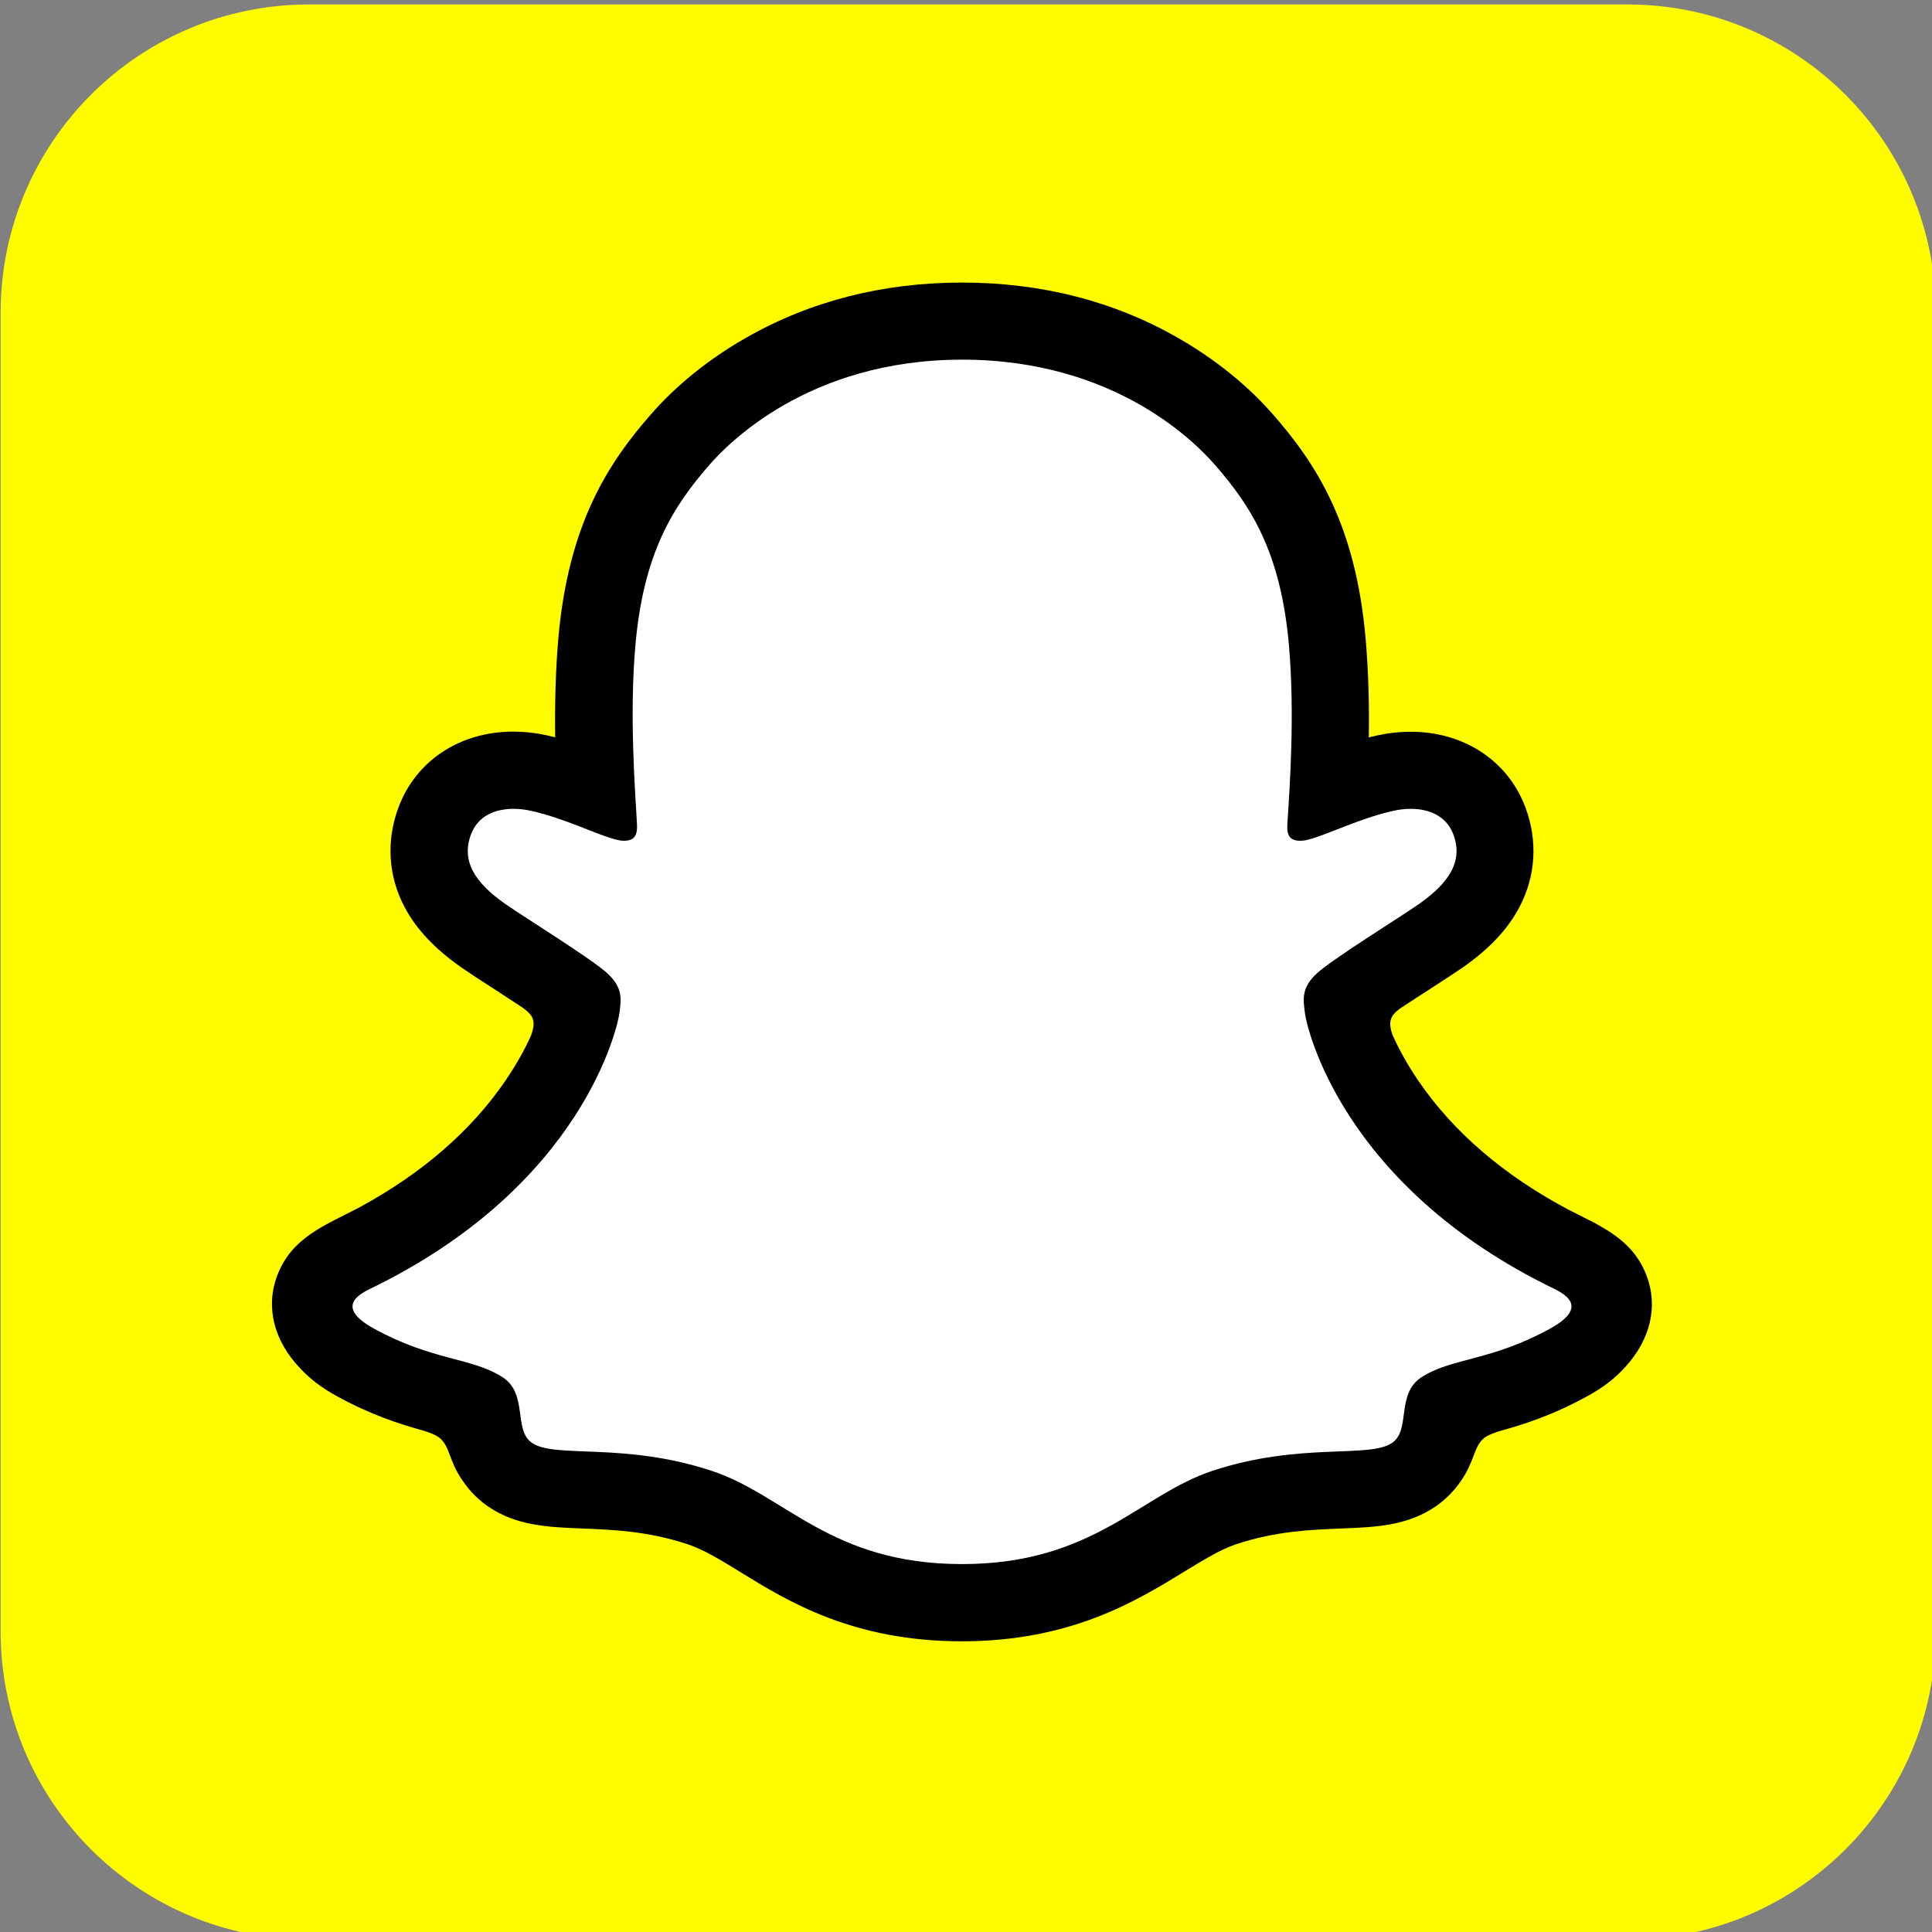
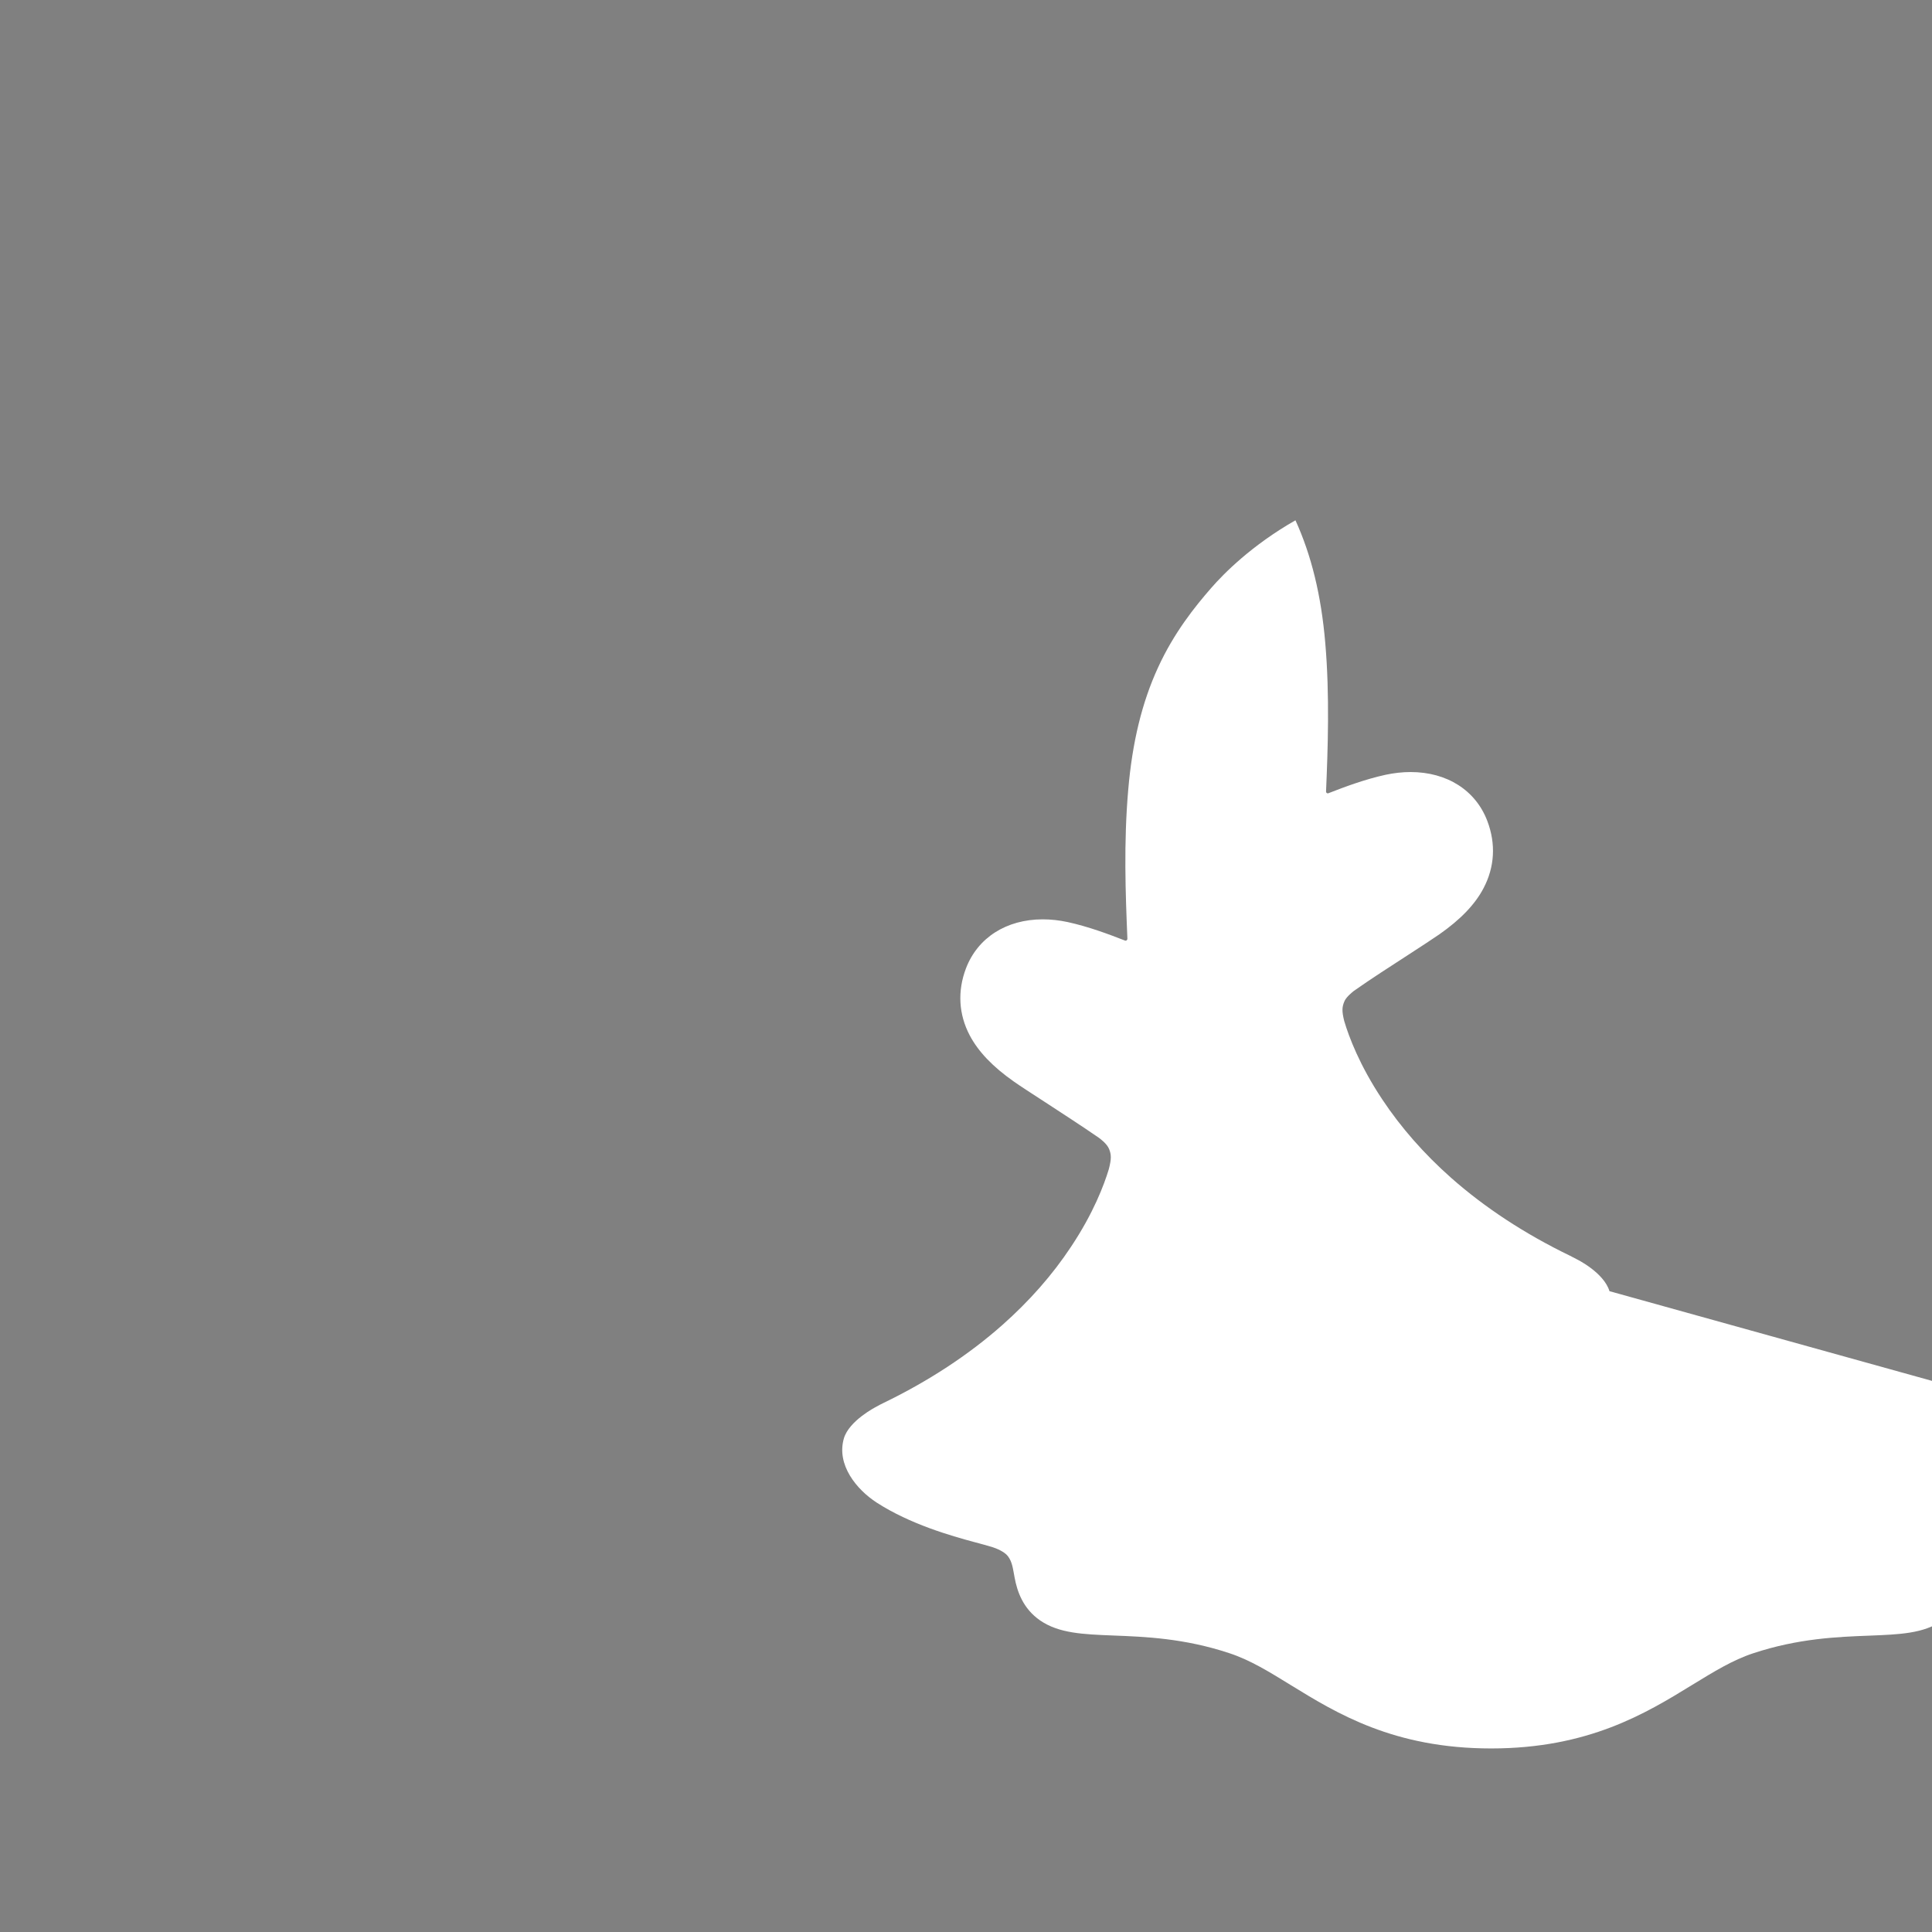
<svg xmlns="http://www.w3.org/2000/svg" xmlns:ns1="http://www.inkscape.org/namespaces/inkscape" xmlns:ns2="http://sodipodi.sourceforge.net/DTD/sodipodi-0.dtd" width="140" height="140" viewBox="0 0 78.846 78.846" version="1.1" id="svg8" ns1:version="0.92.4 (5da689c313, 2019-01-14)" ns2:docname="snapchat new.svg">
  <rect x="0" y="0" width="78.846" height="78.846" fill="#808080" stroke="none" />
  <defs id="defs2" />
  <ns2:namedview id="base" pagecolor="#ffffff" bordercolor="#666666" borderopacity="1.0" ns1:pageopacity="0.0" ns1:pageshadow="2" ns1:zoom="2.8" ns1:cx="77.801948" ns1:cy="107.26741" ns1:document-units="mm" ns1:current-layer="layer2" showgrid="false" ns1:window-width="1920" ns1:window-height="1017" ns1:window-x="-8" ns1:window-y="176" ns1:window-maximized="1" />
  <g ns1:label="Layer 1" ns1:groupmode="layer" id="layer1" transform="translate(-51.449,-71.557)">
    <g id="layer1-9" transform="matrix(0.265,0,0,0.265,31.73,-43.303)">
      <g id="g3646" transform="matrix(4.371,0,0,-4.371,325.046,434.119)">
-         <path d="M 0,0 C 5.999,0 10.864,-4.864 10.864,-10.865 V -57.318 C 10.864,-63.317 5.999,-68.182 0,-68.182 h -46.453 c -6,0 -10.865,4.865 -10.865,10.864 v 46.453 c 0,6.001 4.865,10.865 10.865,10.865 z" style="fill:#fffc00;fill-opacity:1;fill-rule:nonzero;stroke:none" id="path3648" ns1:connector-curvature="0" />
-       </g>
+         </g>
      <g id="g3650" transform="matrix(4.371,0,0,-4.371,224.624,685.451)" />
      <g id="g3654" transform="matrix(4.371,0,0,-4.371,225.401,482.856)" />
    </g>
  </g>
  <g ns1:groupmode="layer" id="layer2" ns1:label="Layer 2" transform="translate(-51.449,-71.557)">
    <g id="g823" transform="matrix(0.055,0,0,0.055,62.545,82.654)">
      <g id="g819">
-         <path id="path817" d="m 992.5,756.3 c -4.2,-13.9 -24.3,-23.7 -24.3,-23.7 v 0 c -1.9,-1 -3.6,-1.9 -5,-2.6 C 929.7,713.8 900,694.3 875,672.2 854.9,654.4 837.7,634.8 823.9,614 807,588.6 799.1,567.4 795.7,555.9 c -1.9,-7.5 -1.6,-10.5 0,-14.4 1.3,-3.3 5.2,-6.4 7,-7.9 11.3,-8 29.5,-19.8 40.7,-27 9.7,-6.3 18,-11.7 22.9,-15.1 15.7,-11 26.5,-22.2 32.8,-34.3 8.2,-15.6 9.2,-32.8 2.8,-49.7 -8.6,-22.8 -29.9,-36.4 -57,-36.4 -6,0 -12.2,0.7 -18.4,2 -15.5,3.4 -30.2,8.9 -42.5,13.7 -0.9,0.4 -1.9,-0.3 -1.8,-1.3 1.3,-30.5 2.8,-71.5 -0.6,-110.4 -3,-35.2 -10.3,-64.9 -22.1,-90.8 C 747.6,158.3 732.1,139.1 720,125.2 708.5,112 688.2,92.5 657.6,75 614.6,50.4 565.6,37.9 512,37.9 458.5,37.9 409.6,50.4 366.5,75 c -32.4,18.5 -53.1,39.4 -62.5,50.2 -12.1,13.9 -27.6,33.1 -39.5,59.1 -11.9,25.9 -19.1,55.5 -22.1,90.8 -3.4,39.1 -2,76.8 -0.6,110.4 0,1 -0.9,1.7 -1.9,1.3 -12.3,-4.8 -27,-10.3 -42.5,-13.7 -6.1,-1.3 -12.3,-2 -18.4,-2 -27,0 -48.3,13.6 -57,36.4 -6.4,16.9 -5.4,34.1 2.8,49.7 6.4,12.1 17.1,23.3 32.8,34.3 4.8,3.4 13.2,8.8 22.9,15.1 10.9,7.1 28.6,18.6 40,26.5 1.4,1 6.2,4.6 7.7,8.4 1.6,4 1.9,7 -0.2,15 -3.5,11.6 -11.4,32.6 -28,57.5 -13.8,20.9 -31,40.4 -51.1,58.2 -25,22.1 -54.7,41.6 -88.2,57.8 -1.6,0.8 -3.5,1.7 -5.5,2.9 v 0 c 0,0 -20,10.2 -23.8,23.4 -5.6,19.5 9.3,37.8 24.4,47.6 24.8,16 55,24.6 72.5,29.3 4.9,1.3 9.3,2.5 13.3,3.7 2.5,0.8 8.8,3.2 11.5,6.7 3.4,4.4 3.8,9.8 5,15.9 v 0 c 1.9,10.3 6.2,23 18.9,31.8 14,9.6 31.7,10.3 54.2,11.2 23.5,0.9 52.7,2 86.2,13.1 15.5,5.1 29.6,13.8 45.8,23.8 34,20.9 76.3,46.9 148.5,46.9 72.3,0 114.9,-26.1 149.1,-47.1 16.2,-9.9 30.1,-18.5 45.3,-23.5 33.5,-11.1 62.7,-12.2 86.2,-13.1 22.5,-0.9 40.2,-1.5 54.2,-11.2 13.6,-9.4 17.5,-23.4 19.3,-33.9 1,-5.2 1.6,-9.9 4.6,-13.7 2.6,-3.3 8.4,-5.6 11.1,-6.5 4.1,-1.3 8.7,-2.5 13.8,-3.9 17.5,-4.7 39.5,-10.2 66.2,-25.3 32.2,-18.3 34.4,-40.7 31,-51.8 z" class="st0" ns1:connector-curvature="0" style="fill:#ffffff" />
+         <path id="path817" d="m 992.5,756.3 c -4.2,-13.9 -24.3,-23.7 -24.3,-23.7 v 0 c -1.9,-1 -3.6,-1.9 -5,-2.6 C 929.7,713.8 900,694.3 875,672.2 854.9,654.4 837.7,634.8 823.9,614 807,588.6 799.1,567.4 795.7,555.9 c -1.9,-7.5 -1.6,-10.5 0,-14.4 1.3,-3.3 5.2,-6.4 7,-7.9 11.3,-8 29.5,-19.8 40.7,-27 9.7,-6.3 18,-11.7 22.9,-15.1 15.7,-11 26.5,-22.2 32.8,-34.3 8.2,-15.6 9.2,-32.8 2.8,-49.7 -8.6,-22.8 -29.9,-36.4 -57,-36.4 -6,0 -12.2,0.7 -18.4,2 -15.5,3.4 -30.2,8.9 -42.5,13.7 -0.9,0.4 -1.9,-0.3 -1.8,-1.3 1.3,-30.5 2.8,-71.5 -0.6,-110.4 -3,-35.2 -10.3,-64.9 -22.1,-90.8 c -32.4,18.5 -53.1,39.4 -62.5,50.2 -12.1,13.9 -27.6,33.1 -39.5,59.1 -11.9,25.9 -19.1,55.5 -22.1,90.8 -3.4,39.1 -2,76.8 -0.6,110.4 0,1 -0.9,1.7 -1.9,1.3 -12.3,-4.8 -27,-10.3 -42.5,-13.7 -6.1,-1.3 -12.3,-2 -18.4,-2 -27,0 -48.3,13.6 -57,36.4 -6.4,16.9 -5.4,34.1 2.8,49.7 6.4,12.1 17.1,23.3 32.8,34.3 4.8,3.4 13.2,8.8 22.9,15.1 10.9,7.1 28.6,18.6 40,26.5 1.4,1 6.2,4.6 7.7,8.4 1.6,4 1.9,7 -0.2,15 -3.5,11.6 -11.4,32.6 -28,57.5 -13.8,20.9 -31,40.4 -51.1,58.2 -25,22.1 -54.7,41.6 -88.2,57.8 -1.6,0.8 -3.5,1.7 -5.5,2.9 v 0 c 0,0 -20,10.2 -23.8,23.4 -5.6,19.5 9.3,37.8 24.4,47.6 24.8,16 55,24.6 72.5,29.3 4.9,1.3 9.3,2.5 13.3,3.7 2.5,0.8 8.8,3.2 11.5,6.7 3.4,4.4 3.8,9.8 5,15.9 v 0 c 1.9,10.3 6.2,23 18.9,31.8 14,9.6 31.7,10.3 54.2,11.2 23.5,0.9 52.7,2 86.2,13.1 15.5,5.1 29.6,13.8 45.8,23.8 34,20.9 76.3,46.9 148.5,46.9 72.3,0 114.9,-26.1 149.1,-47.1 16.2,-9.9 30.1,-18.5 45.3,-23.5 33.5,-11.1 62.7,-12.2 86.2,-13.1 22.5,-0.9 40.2,-1.5 54.2,-11.2 13.6,-9.4 17.5,-23.4 19.3,-33.9 1,-5.2 1.6,-9.9 4.6,-13.7 2.6,-3.3 8.4,-5.6 11.1,-6.5 4.1,-1.3 8.7,-2.5 13.8,-3.9 17.5,-4.7 39.5,-10.2 66.2,-25.3 32.2,-18.3 34.4,-40.7 31,-51.8 z" class="st0" ns1:connector-curvature="0" style="fill:#ffffff" />
      </g>
-       <path id="path821" d="m 1020.3,745.5 c -7.1,-19.4 -20.7,-29.7 -36.1,-38.3 -2.9,-1.7 -5.6,-3.1 -7.8,-4.1 -4.6,-2.4 -9.3,-4.7 -14,-7.1 -48.1,-25.5 -85.7,-57.7 -111.7,-95.8 -8.8,-12.9 -14.9,-24.5 -19.2,-34 -2.2,-6.4 -2.1,-10 -0.5,-13.3 1.2,-2.5 4.4,-5.1 6.2,-6.4 8.3,-5.5 16.8,-11 22.6,-14.7 10.3,-6.7 18.5,-12 23.7,-15.6 19.8,-13.8 33.6,-28.5 42.2,-44.9 12.2,-23.1 13.7,-49.5 4.3,-74.3 -13,-34.4 -45.6,-55.8 -85,-55.8 -8.2,0 -16.5,0.9 -24.7,2.7 -2.2,0.5 -4.3,1 -6.4,1.5 0.4,-23.4 -0.2,-48.4 -2.3,-72.8 -7.4,-86 -37.5,-131.1 -68.9,-167 C 729.6,90.6 706.8,68.7 672.6,49.1 624.9,21.7 570.9,7.9 512,7.9 453.3,7.9 399.3,21.7 351.6,49 c -34.4,19.6 -57.2,41.6 -70.2,56.5 -31.4,35.9 -61.5,81 -68.9,167 -2.1,24.4 -2.6,49.4 -2.3,72.8 -2.1,-0.5 -4.3,-1 -6.4,-1.5 -8.2,-1.8 -16.6,-2.7 -24.7,-2.7 -39.4,0 -72,21.4 -85,55.8 -9.4,24.8 -7.9,51.2 4.3,74.3 8.6,16.4 22.5,31.1 42.2,44.9 5.3,3.7 13.4,9 23.7,15.6 5.6,3.6 13.7,8.9 21.7,14.2 1.2,0.8 5.5,4 7,7 1.7,3.4 1.7,7.1 -0.8,13.9 -4.2,9.3 -10.3,20.7 -18.9,33.3 -25.5,37.3 -62,68.9 -108.5,94.1 -24.7,13.1 -50.3,21.8 -61.1,51.2 -8.2,22.2 -2.8,47.5 17.9,68.8 v 0 c 6.8,7.3 15.4,13.8 26.2,19.8 25.4,14 47,20.9 64,25.6 3,0.9 9.9,3.1 12.9,5.8 7.6,6.6 6.5,16.6 16.6,31.2 6.1,9.1 13.1,15.3 18.9,19.3 21.1,14.6 44.9,15.5 70.1,16.5 22.7,0.9 48.5,1.9 77.9,11.6 12.2,4 24.9,11.8 39.5,20.8 35.2,21.7 83.5,51.3 164.2,51.3 80.8,0 129.3,-29.8 164.8,-51.5 14.6,-8.9 27.2,-16.7 39,-20.6 29.4,-9.7 55.2,-10.7 77.9,-11.6 25.2,-1 48.9,-1.9 70.1,-16.5 6.6,-4.6 15,-12.1 21.6,-23.5 7.2,-12.3 7.1,-21 13.9,-26.9 2.8,-2.4 8.9,-4.5 12.2,-5.5 17.1,-4.7 39,-11.6 64.9,-25.9 11.5,-6.3 20.4,-13.2 27.5,-21.1 0.1,-0.1 0.2,-0.2 0.3,-0.3 19.3,-21 24.2,-45.5 16.2,-67.2 z M 948.6,784 c -43.8,24.2 -72.9,21.6 -95.5,36.1 -19.2,12.4 -7.9,39.1 -21.8,48.7 -17.2,11.9 -67.9,-0.8 -133.4,20.8 -54,17.9 -88.5,69.2 -185.8,69.2 -97.5,0 -131,-51.1 -185.8,-69.2 C 260.8,868 210,880.7 192.9,868.8 179,859.2 190.3,832.5 171.1,820.1 148.5,805.5 119.4,808.1 75.6,784 47.7,768.6 63.5,759.1 72.8,754.6 c 158.6,-76.7 183.8,-195.3 185,-204.2 1.4,-10.6 2.9,-19 -8.8,-29.9 -11.3,-10.5 -61.6,-41.6 -75.5,-51.3 -23.1,-16.1 -33.2,-32.2 -25.7,-52 5.2,-13.7 18,-18.8 31.5,-18.8 4.2,0 8.5,0.5 12.6,1.4 25.3,5.5 49.9,18.2 64.1,21.6 2,0.5 3.7,0.7 5.2,0.7 7.6,0 10.2,-3.8 9.7,-12.5 -1.6,-27.7 -5.6,-81.7 -1.2,-132.2 6,-69.4 28.4,-103.8 55,-134.3 12.8,-14.6 72.8,-78 187.5,-78 115,0 174.7,63.4 187.5,78 26.6,30.4 49,64.8 55,134.3 4.4,50.5 0.6,104.5 -1.2,132.2 -0.6,9.1 2.2,12.5 9.7,12.5 1.5,0 3.3,-0.2 5.2,-0.7 14.2,-3.4 38.8,-16.1 64.1,-21.6 4.1,-0.9 8.4,-1.4 12.6,-1.4 13.5,0 26.3,5.2 31.5,18.8 7.5,19.8 -2.7,35.9 -25.7,52 -13.9,9.7 -64.2,40.8 -75.5,51.3 -11.7,10.8 -10.2,19.2 -8.8,29.9 1.1,8.9 26.4,127.5 185,204.2 9,4.5 24.9,14 -3,29.4 z" ns1:connector-curvature="0" style="fill:#000000;fill-opacity:1" />
    </g>
  </g>
  <style id="style815" type="text/css">
	.st0{fill:#FFFFFF;}
</style>
</svg>